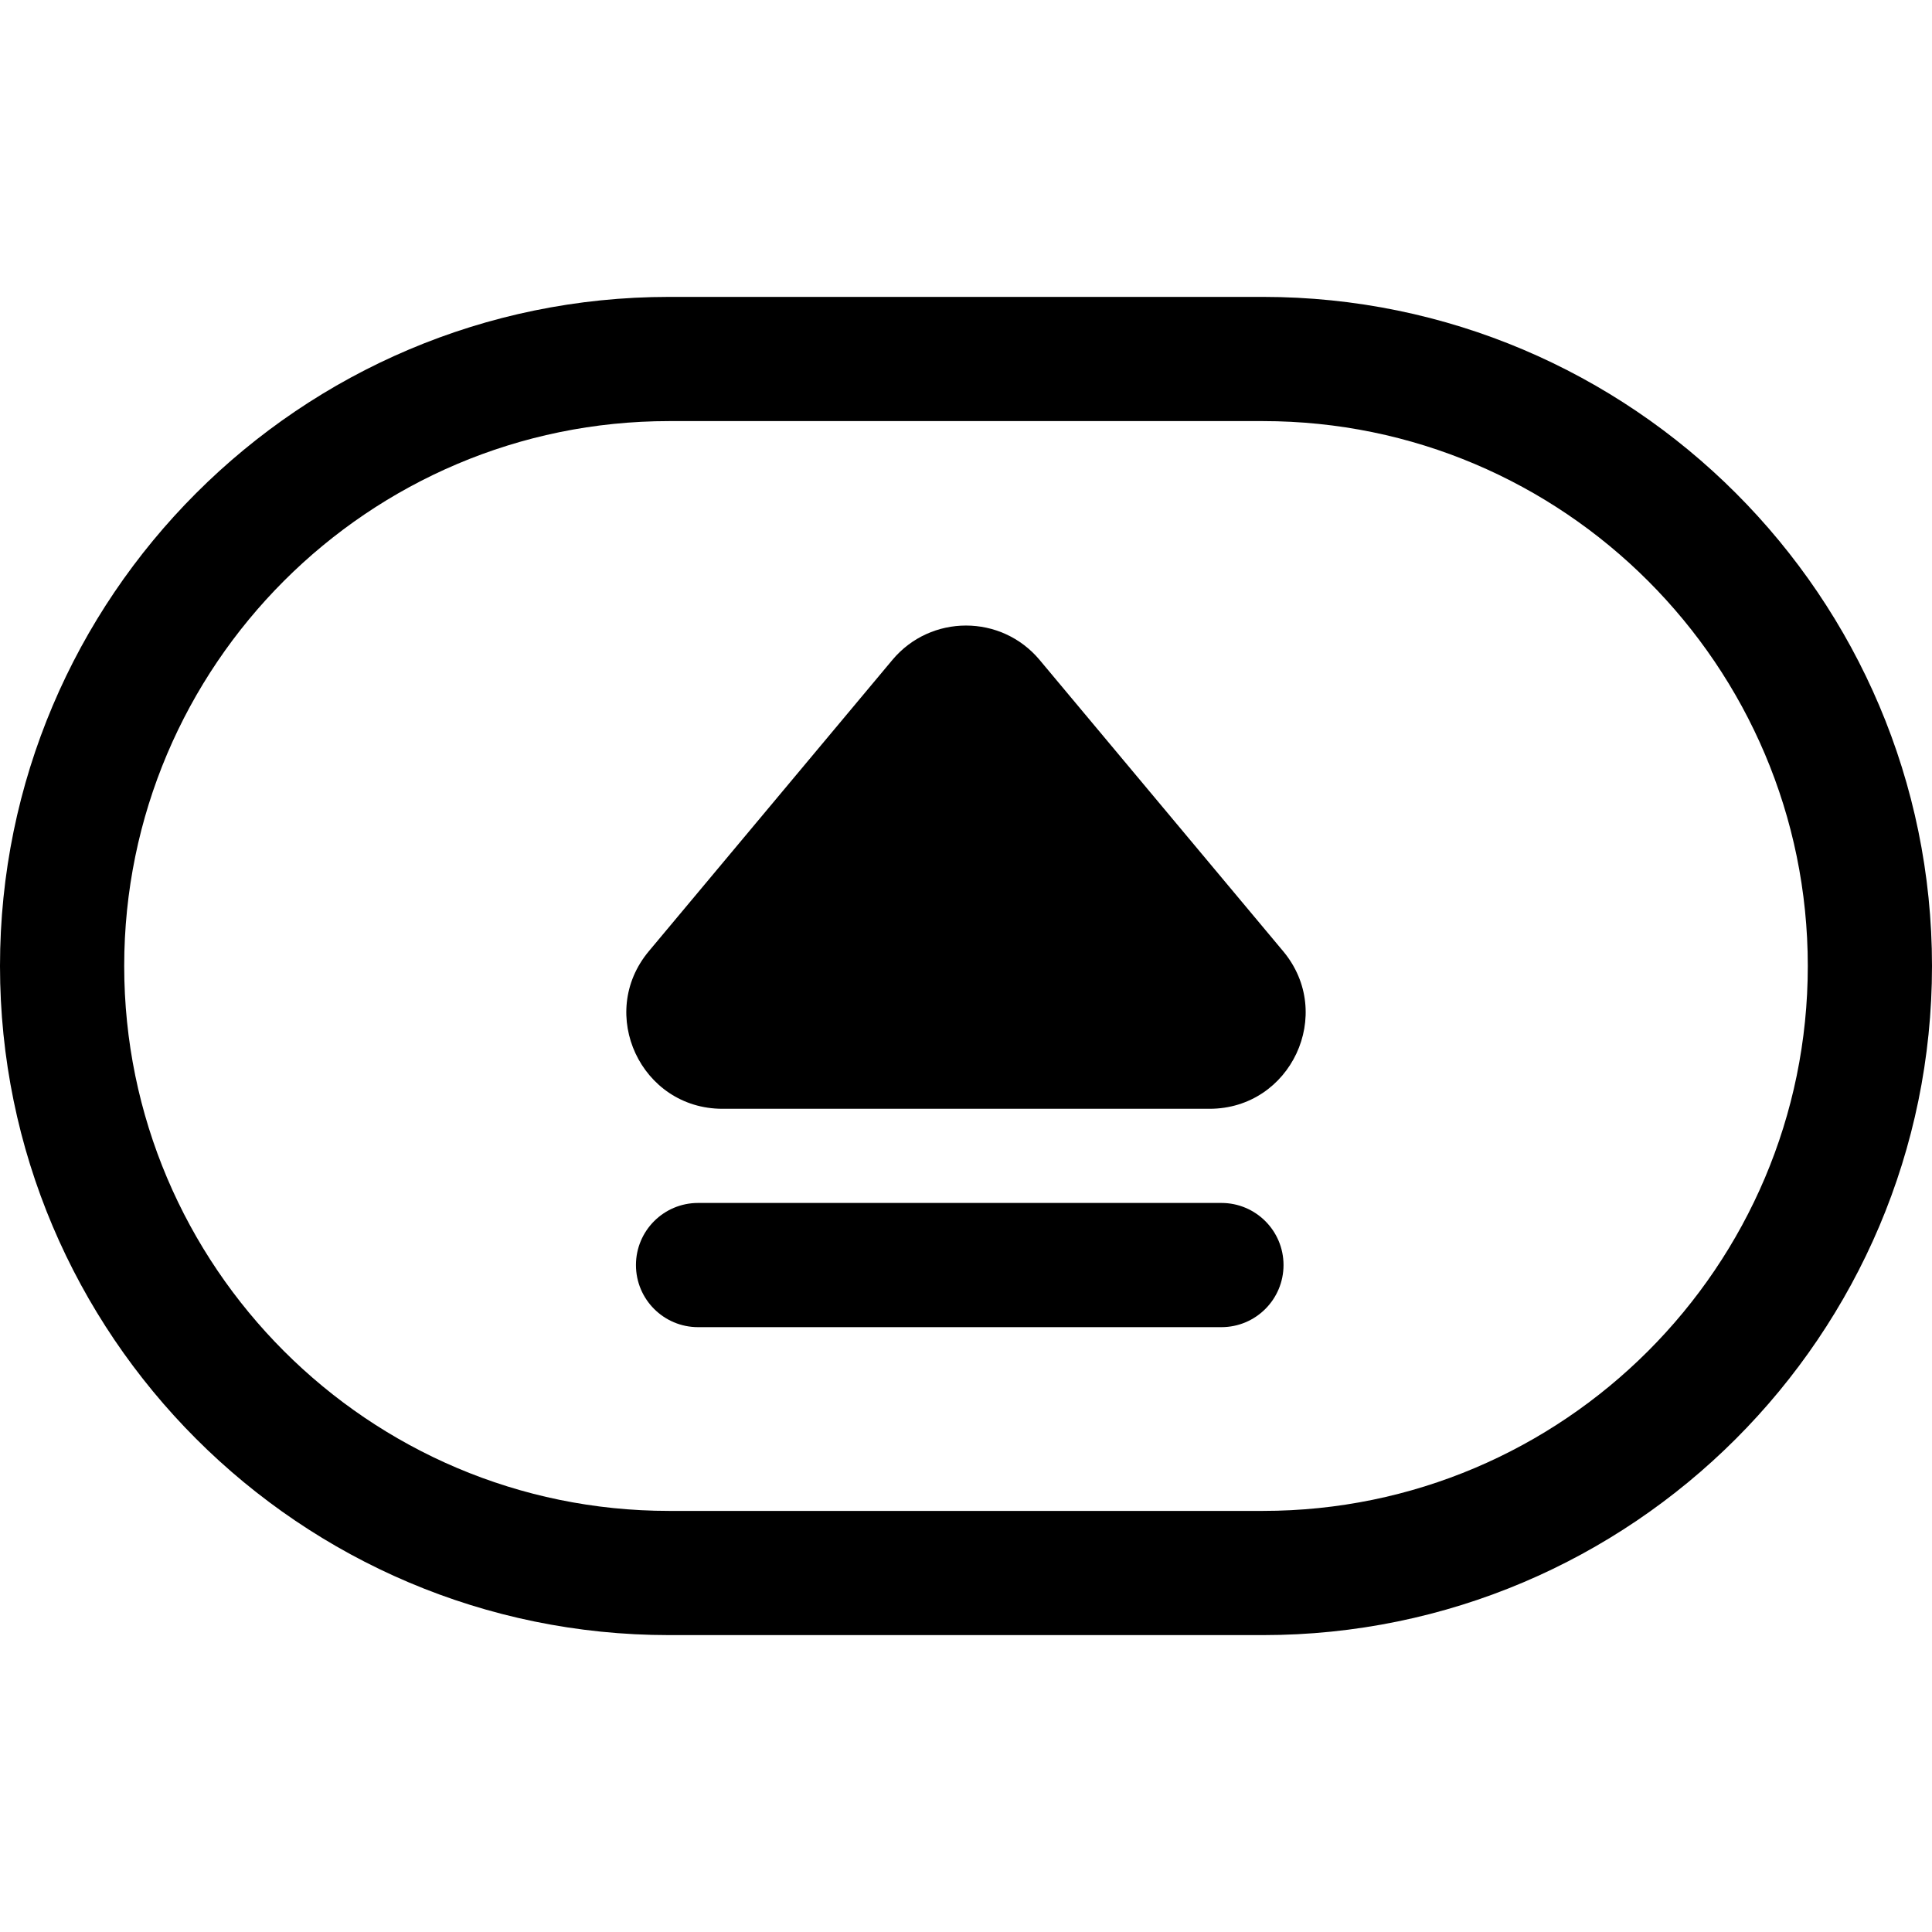
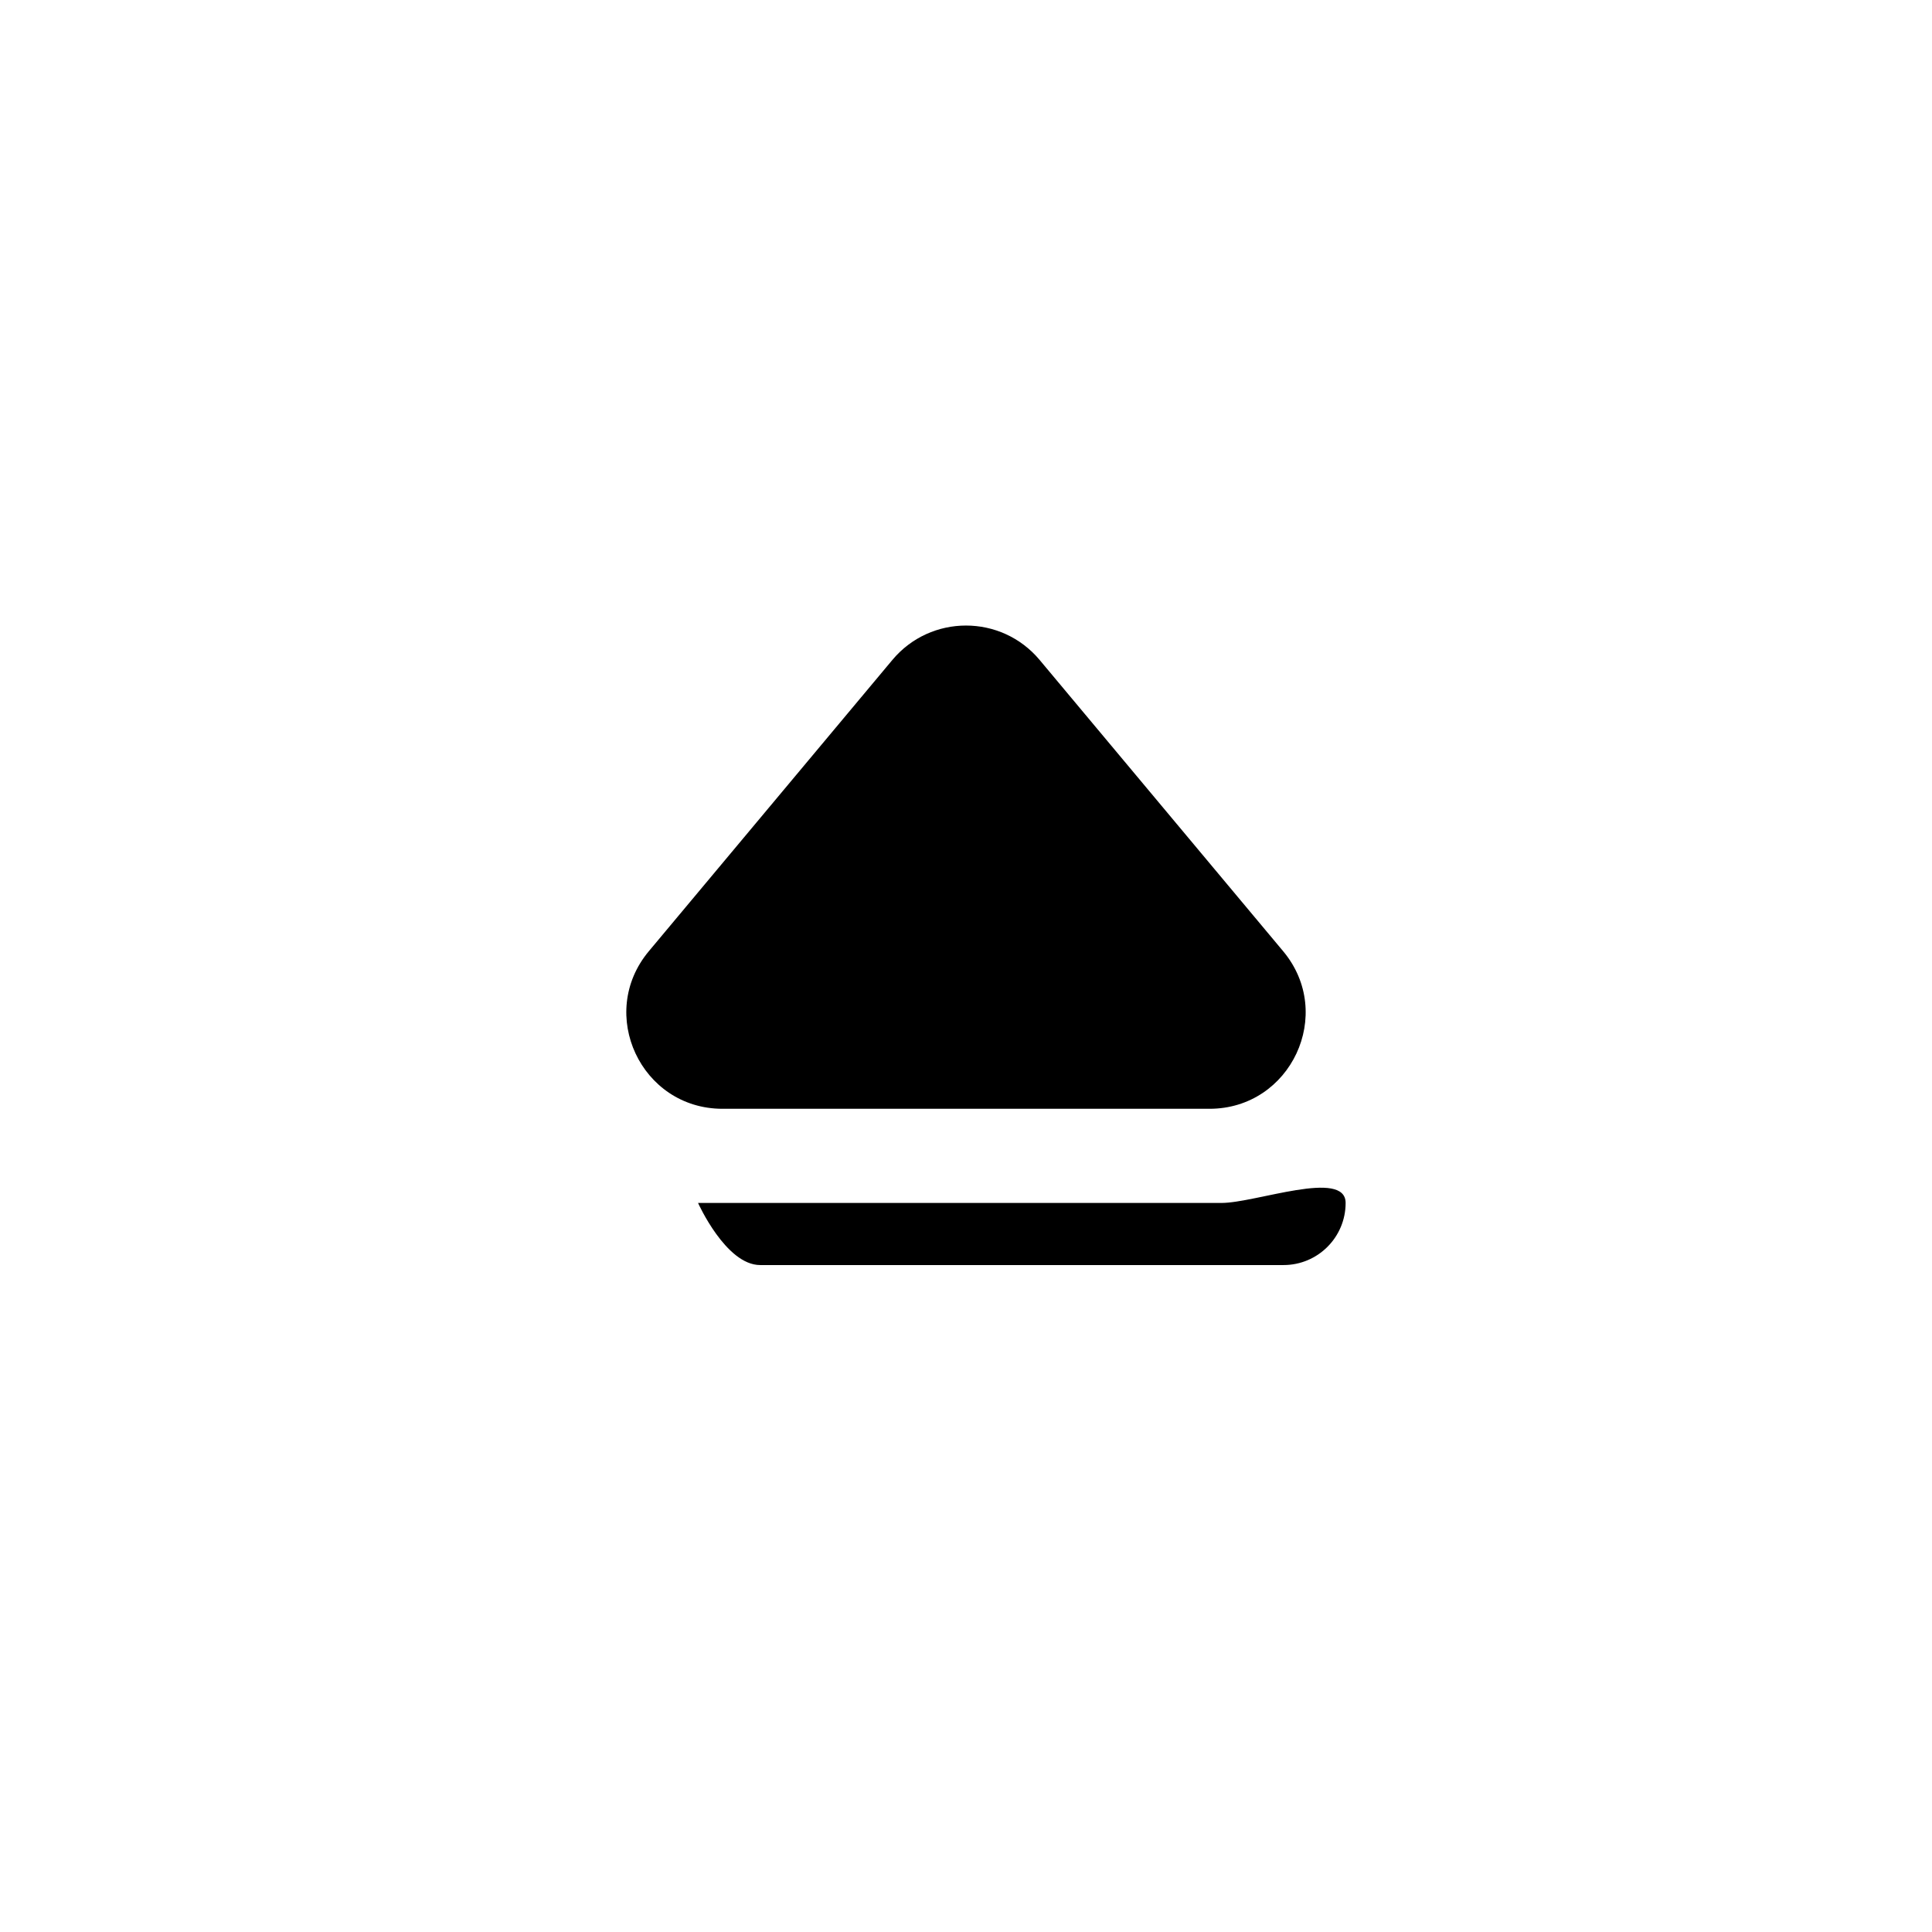
<svg xmlns="http://www.w3.org/2000/svg" fill="#000000" height="800px" width="800px" version="1.1" id="Capa_1" viewBox="0 0 280 280" xml:space="preserve">
  <g>
    <path d="M150.674,95.648c-5.562-6.652-15.787-6.652-21.349,0l-35.29,42.208c-7.573,9.058-1.133,22.838,10.674,22.838h70.58   c11.807,0,18.248-13.78,10.674-22.838L150.674,95.648z" />
-     <path d="M177.018,174.341h-75.851c-4.971,0-9,4.029-9,9s4.029,9,9,9h75.851c4.971,0,9-4.029,9-9S181.988,174.341,177.018,174.341z" />
-     <path d="M183.028,43.028H96.972C43.501,43.028,0,86.529,0,140s43.501,96.972,96.972,96.972h86.057   C236.499,236.972,280,193.471,280,140S236.499,43.028,183.028,43.028z M183.028,218.972H96.972C53.427,218.972,18,183.545,18,140   s35.427-78.972,78.972-78.972h86.057C226.573,61.028,262,96.455,262,140S226.573,218.972,183.028,218.972z" />
+     <path d="M177.018,174.341h-75.851s4.029,9,9,9h75.851c4.971,0,9-4.029,9-9S181.988,174.341,177.018,174.341z" />
  </g>
</svg>